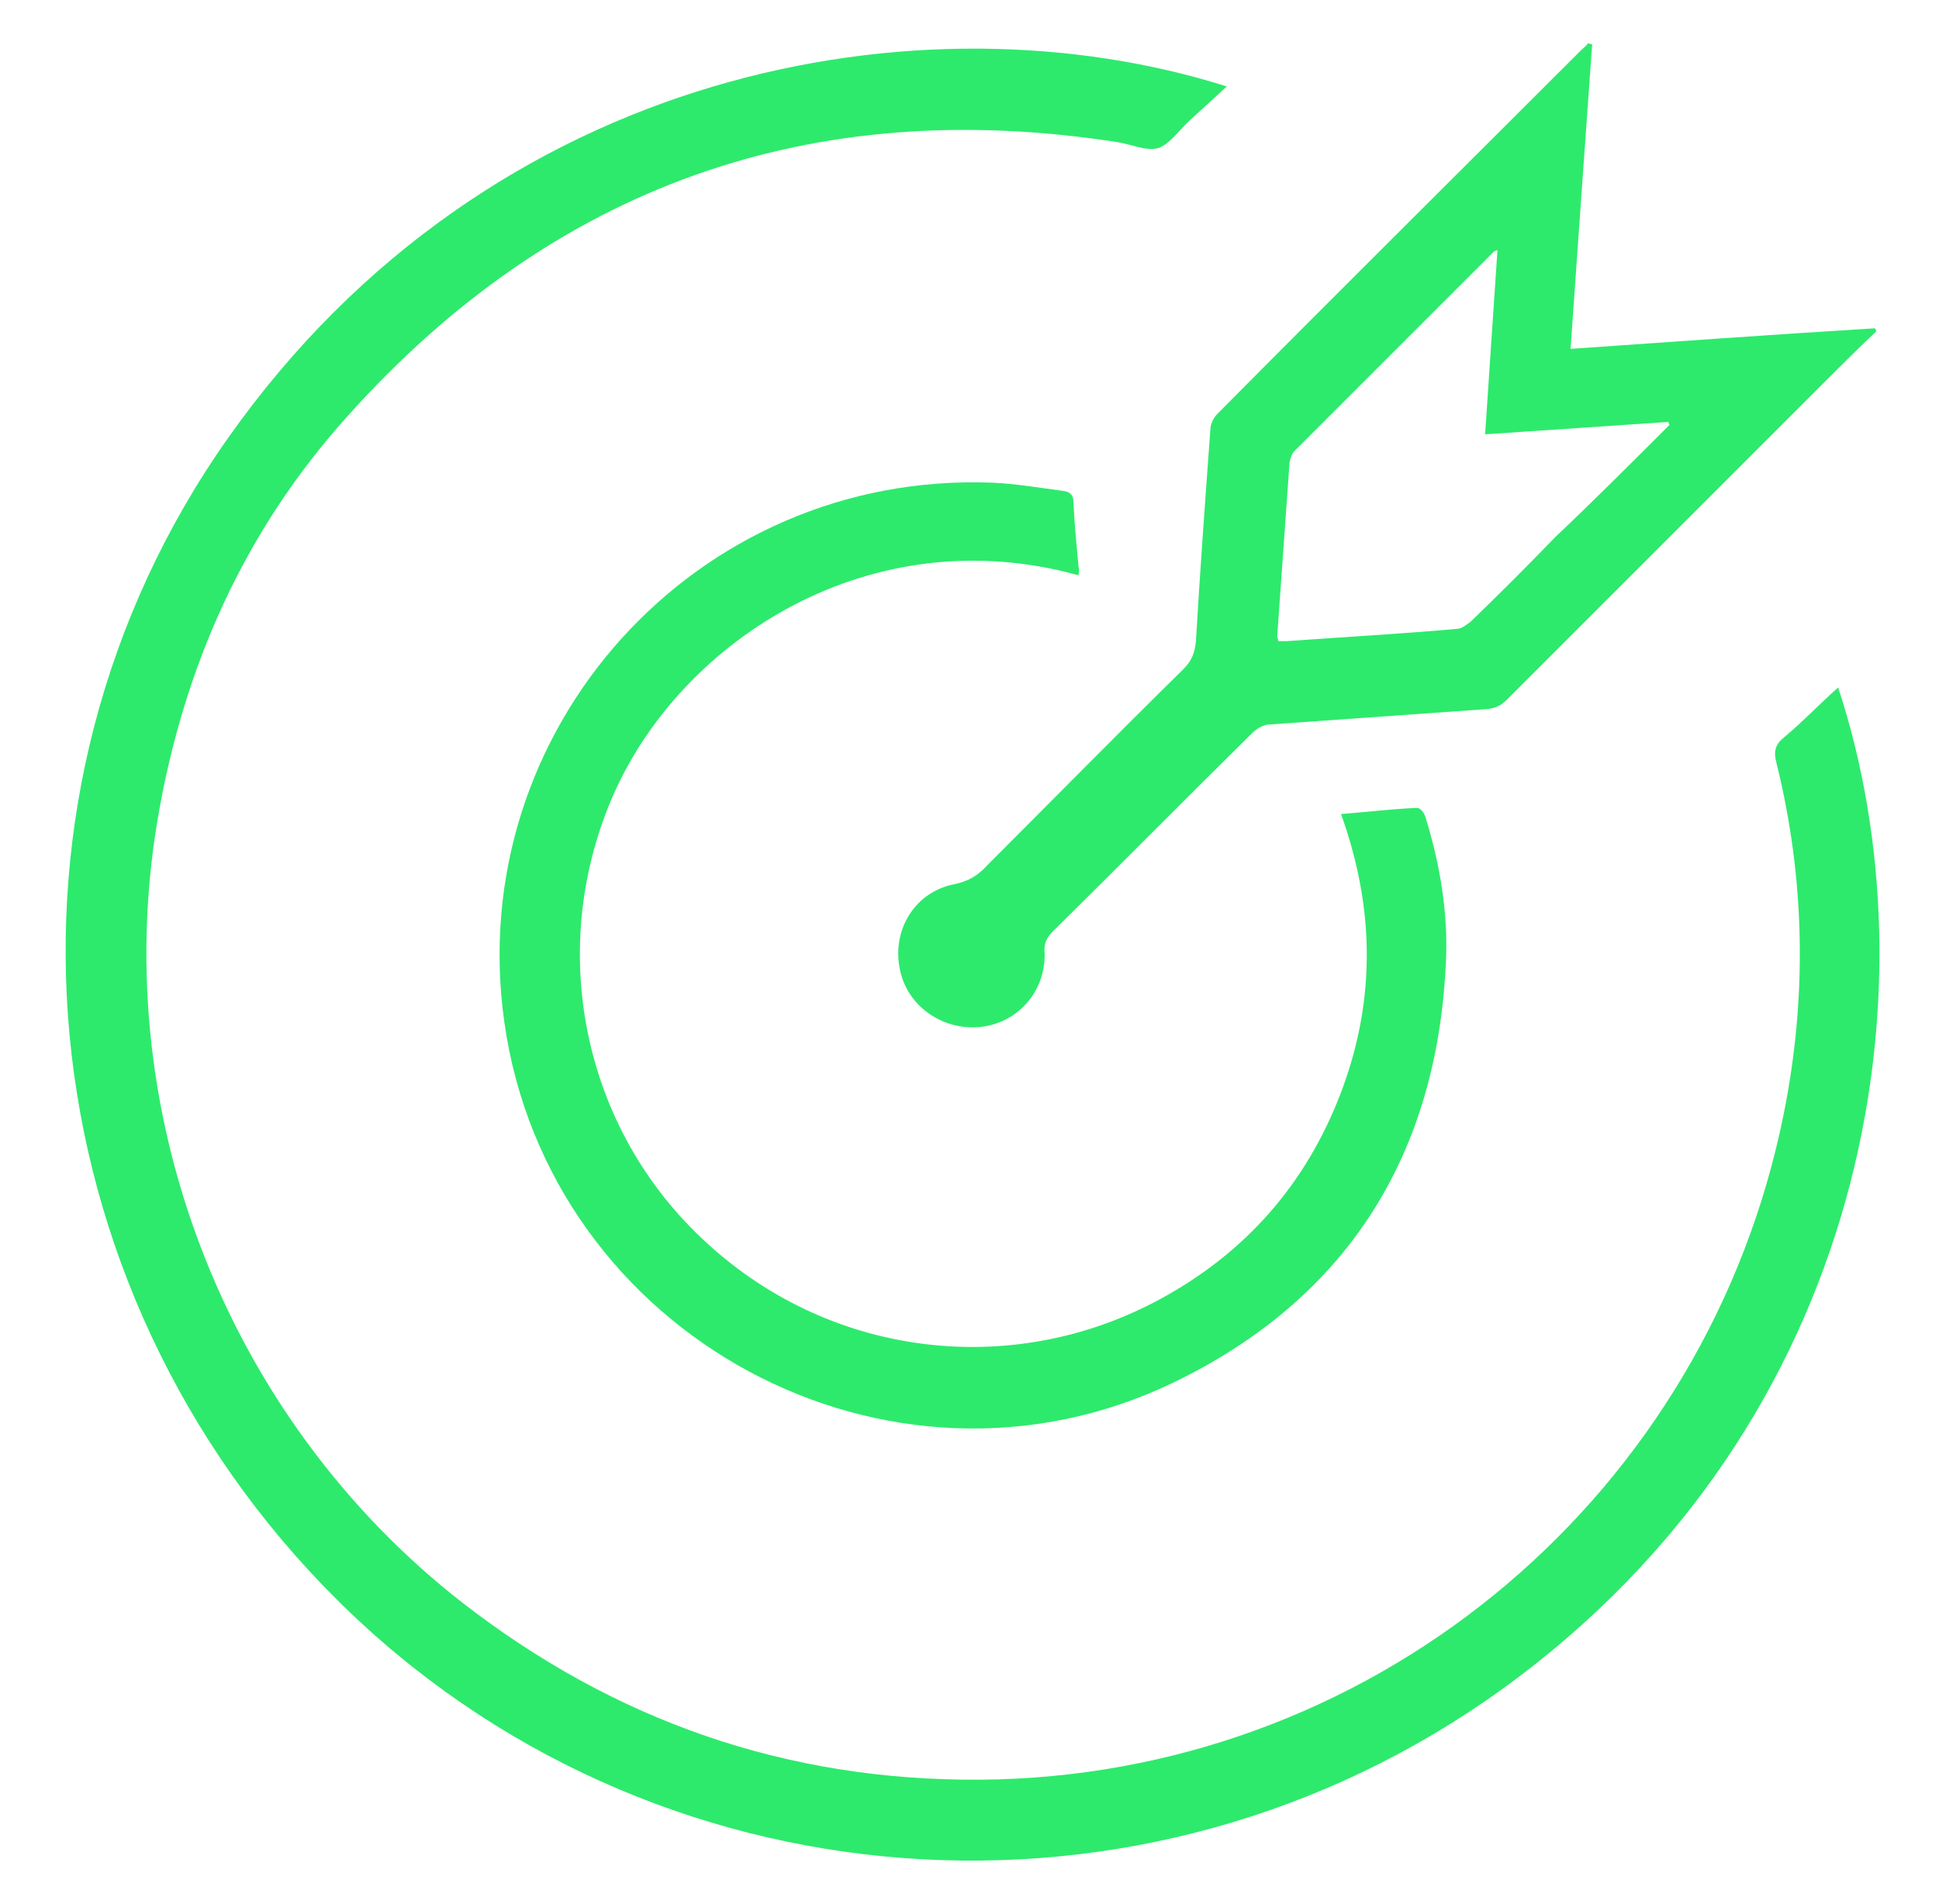
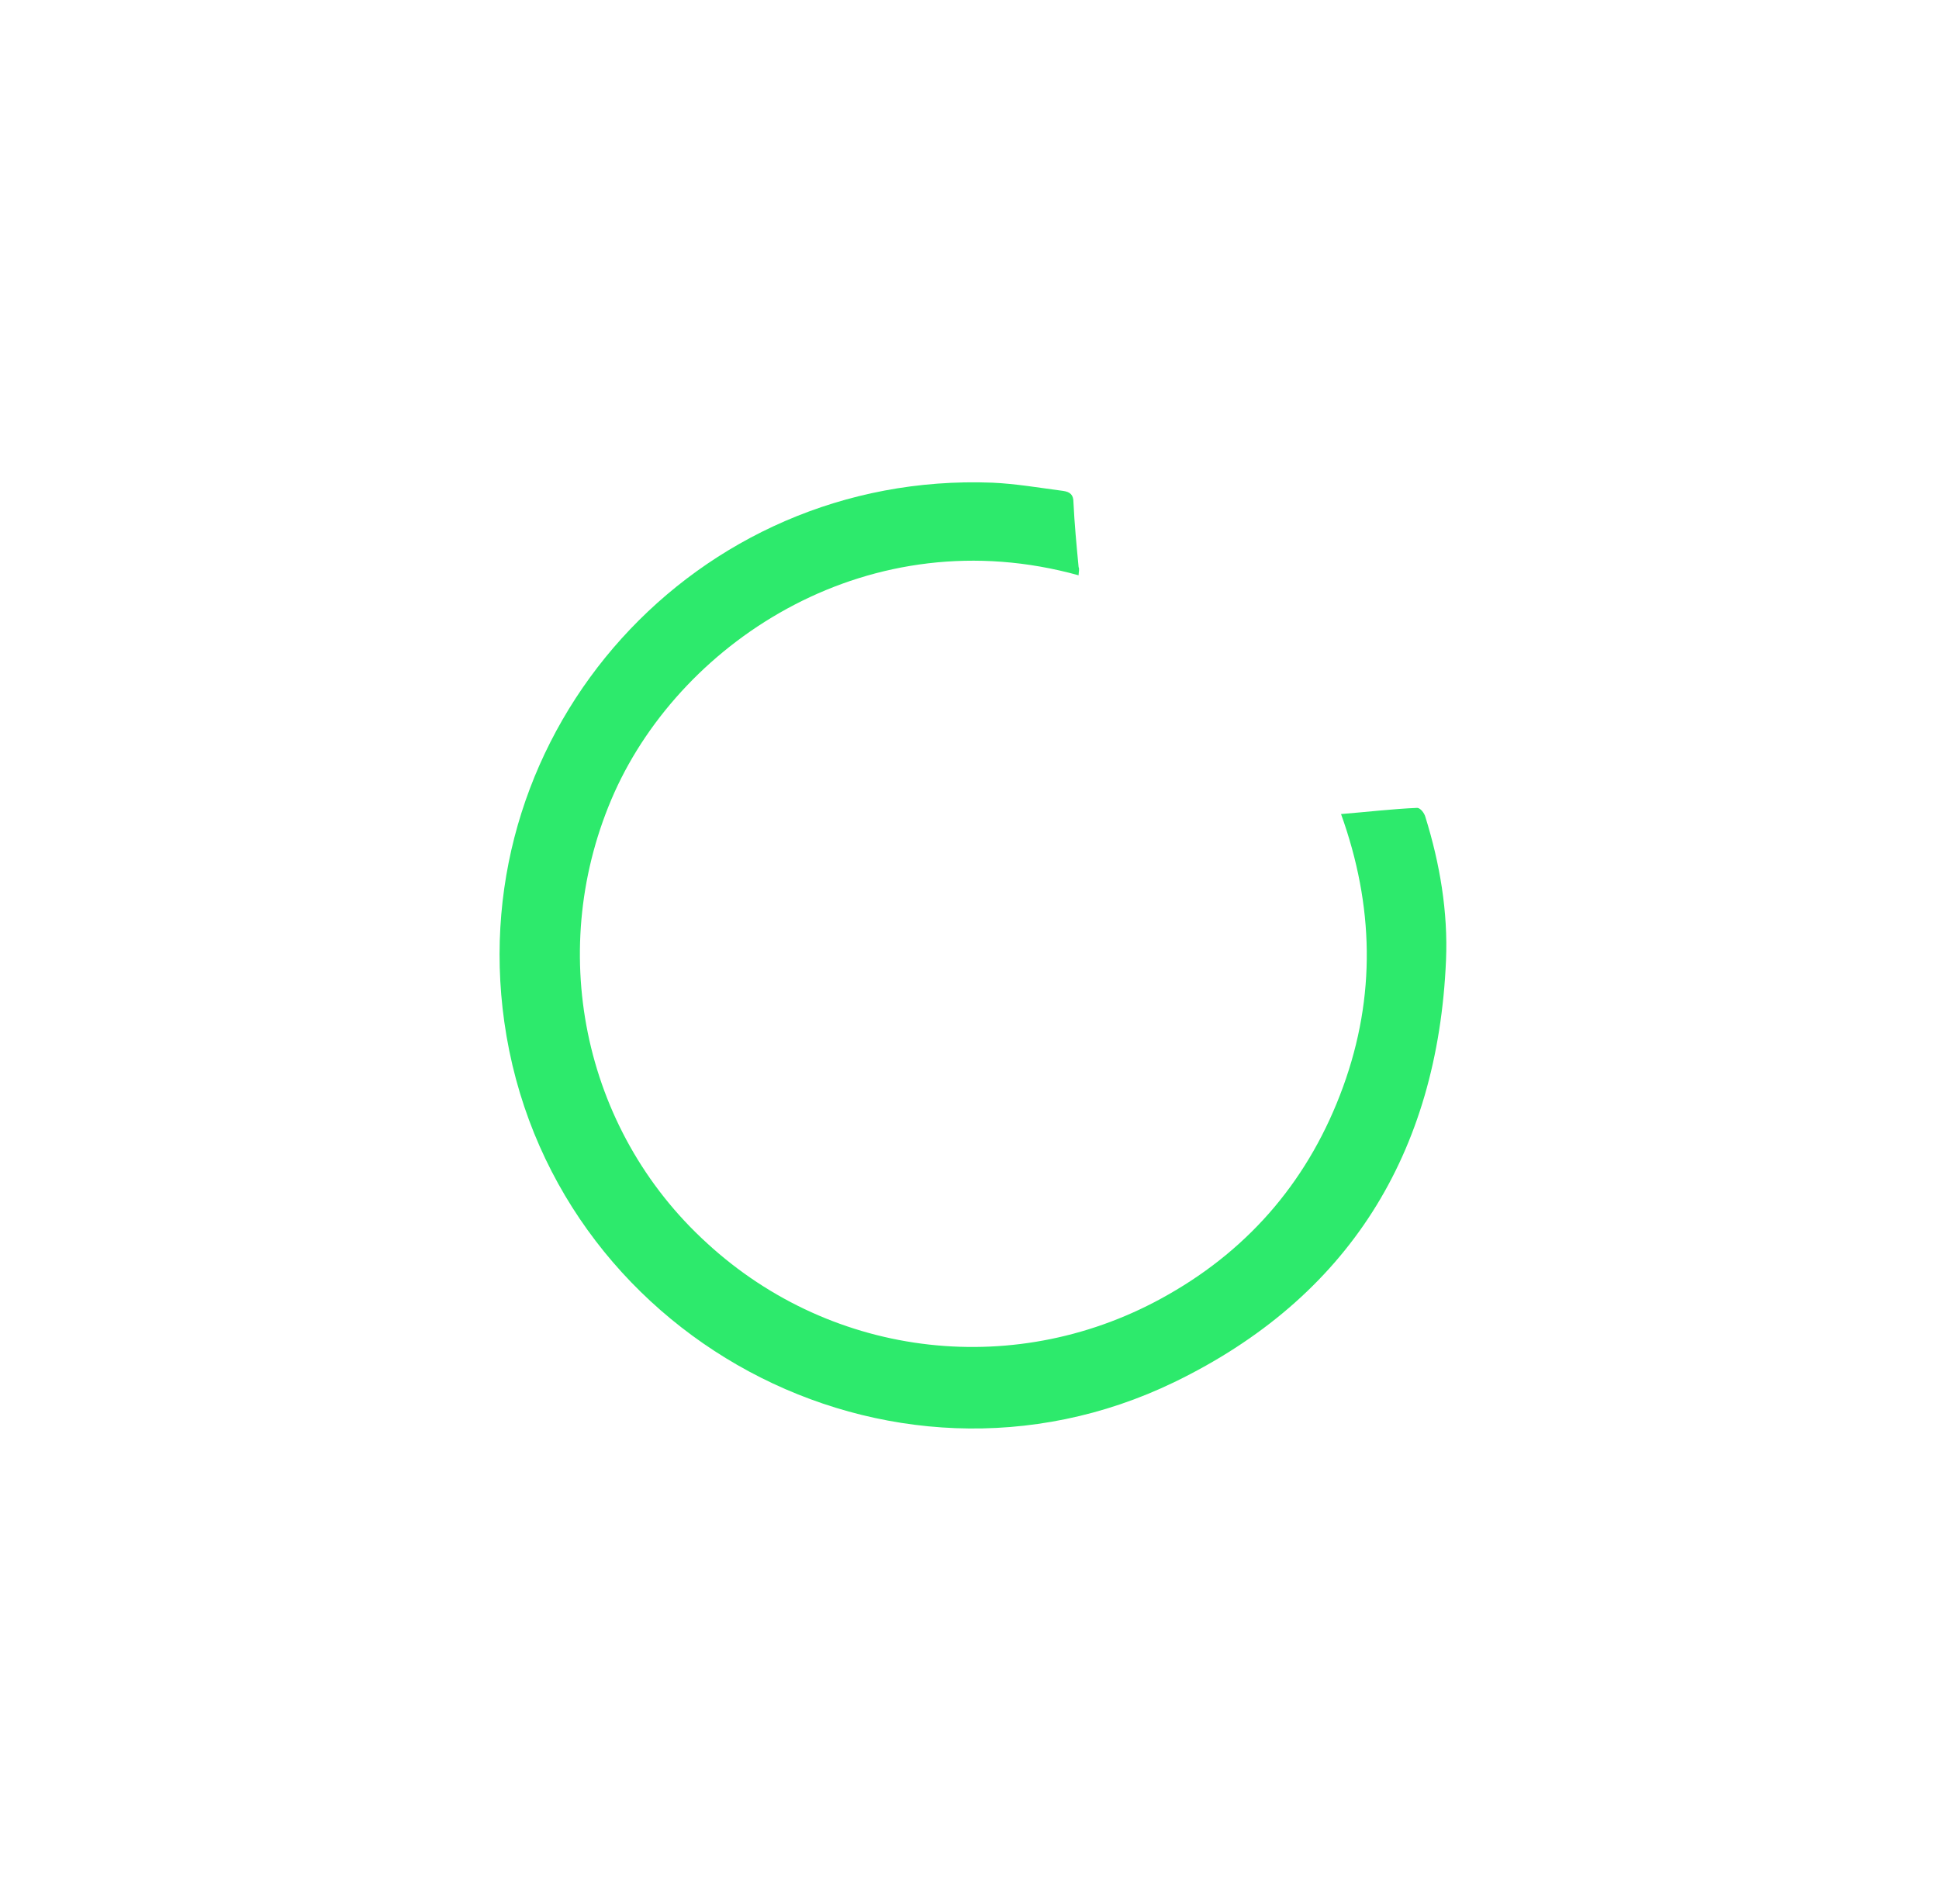
<svg xmlns="http://www.w3.org/2000/svg" id="Camada_1" x="0px" y="0px" viewBox="0 0 188.4 185" style="enable-background:new 0 0 188.4 185;" xml:space="preserve">
  <style type="text/css">	.st0{fill:#2DEA6C;}</style>
  <desc>Created with Fabric.js 1.7.22</desc>
  <g>
-     <path class="st0" d="M119.2,8.4c-1.2,1.1-2.4,2.2-3.6,3.3c-1,0.9-1.9,2.3-3.1,2.7c-1.2,0.3-2.6-0.4-4-0.6  c-29.7-4.6-54.7,4.3-74.7,26.6c-10.1,11.2-16,24.5-18.5,39.3c-4.9,29.2,7.2,59.3,30.9,77c15.1,11.3,32,16.7,50.8,16.2  c37.4-1.1,68.9-27.9,76.3-64.6c2.3-11.4,2.1-22.9-0.7-34.2c-0.3-1.1-0.1-1.8,0.8-2.5c1.8-1.5,3.4-3.2,5.2-4.8  c9.6,29.1,3.2,71.4-32.6,97.3c-34.9,25.2-82.9,21.5-113.2-8.6C2.1,125-2.4,77.3,22.2,42.5C47.7,6.4,89.8-0.9,119.2,8.4z" />
-     <path class="st0" d="M154.7,4.3c-0.7,9.8-1.4,19.6-2.1,29.6c10-0.7,19.8-1.4,29.6-2c0,0.1,0.1,0.2,0.1,0.3  c-1.9,1.8-3.8,3.7-5.6,5.5c-10.1,10.1-20.2,20.2-30.3,30.3c-0.6,0.6-1.1,0.8-1.9,0.9c-7.1,0.5-14.1,1-21.2,1.5  c-0.5,0-1.2,0.4-1.6,0.8c-6.5,6.4-12.9,12.9-19.4,19.3c-0.6,0.6-0.9,1.2-0.8,2.1c0.1,3.8-2.7,6.9-6.4,7.2c-3.7,0.3-7.1-2.2-7.7-5.8  c-0.7-3.8,1.6-7.4,5.4-8.1c1.4-0.3,2.3-0.9,3.2-1.9c6.3-6.3,12.6-12.7,19-19c0.8-0.8,1.1-1.6,1.2-2.7c0.4-6.8,0.9-13.7,1.4-20.5  c0-0.6,0.3-1.2,0.7-1.6c11.7-11.8,23.5-23.5,35.3-35.3c0.2-0.2,0.5-0.4,0.7-0.7C154.6,4.3,154.7,4.3,154.7,4.3z M162.2,41.3  c0-0.1-0.1-0.2-0.1-0.3c-5.9,0.4-11.8,0.8-17.8,1.2c0.4-6.1,0.8-11.9,1.2-17.9c-0.3,0.1-0.3,0.1-0.4,0.2  c-6.4,6.4-12.9,12.9-19.3,19.3c-0.3,0.3-0.4,0.7-0.5,1.1c-0.4,5.6-0.8,11.3-1.2,16.9c0,0.2,0.1,0.3,0.1,0.5c0.3,0,0.6,0,0.8,0  c5.5-0.4,11.1-0.7,16.6-1.2c0.4,0,0.9-0.4,1.3-0.7c2.8-2.7,5.5-5.4,8.2-8.2C154.8,48.7,158.5,45,162.2,41.3z" />
    <path class="st0" d="M104.8,55.9C84.6,50.3,66.4,62.1,59.7,77c-6.7,15-3.2,32.7,9,43.8c12.3,11.3,30.3,13.3,44.8,5  c8.1-4.6,13.8-11.4,17-20.2c3.2-8.8,3-17.6-0.2-26.5c2.5-0.2,5-0.5,7.4-0.6c0.3,0,0.7,0.5,0.8,0.9c1.4,4.5,2.2,9.2,2,13.9  c-0.8,18.8-9.5,32.8-26.4,41c-27.7,13.4-60.8-4.5-65.1-35c-4-28.4,18.6-53.5,47.4-52.4c2.3,0.1,4.6,0.5,6.9,0.8  c0.7,0.1,1,0.4,1,1.1c0.1,2.1,0.3,4.2,0.5,6.3C104.9,55.3,104.8,55.6,104.8,55.9z" />
  </g>
</svg>